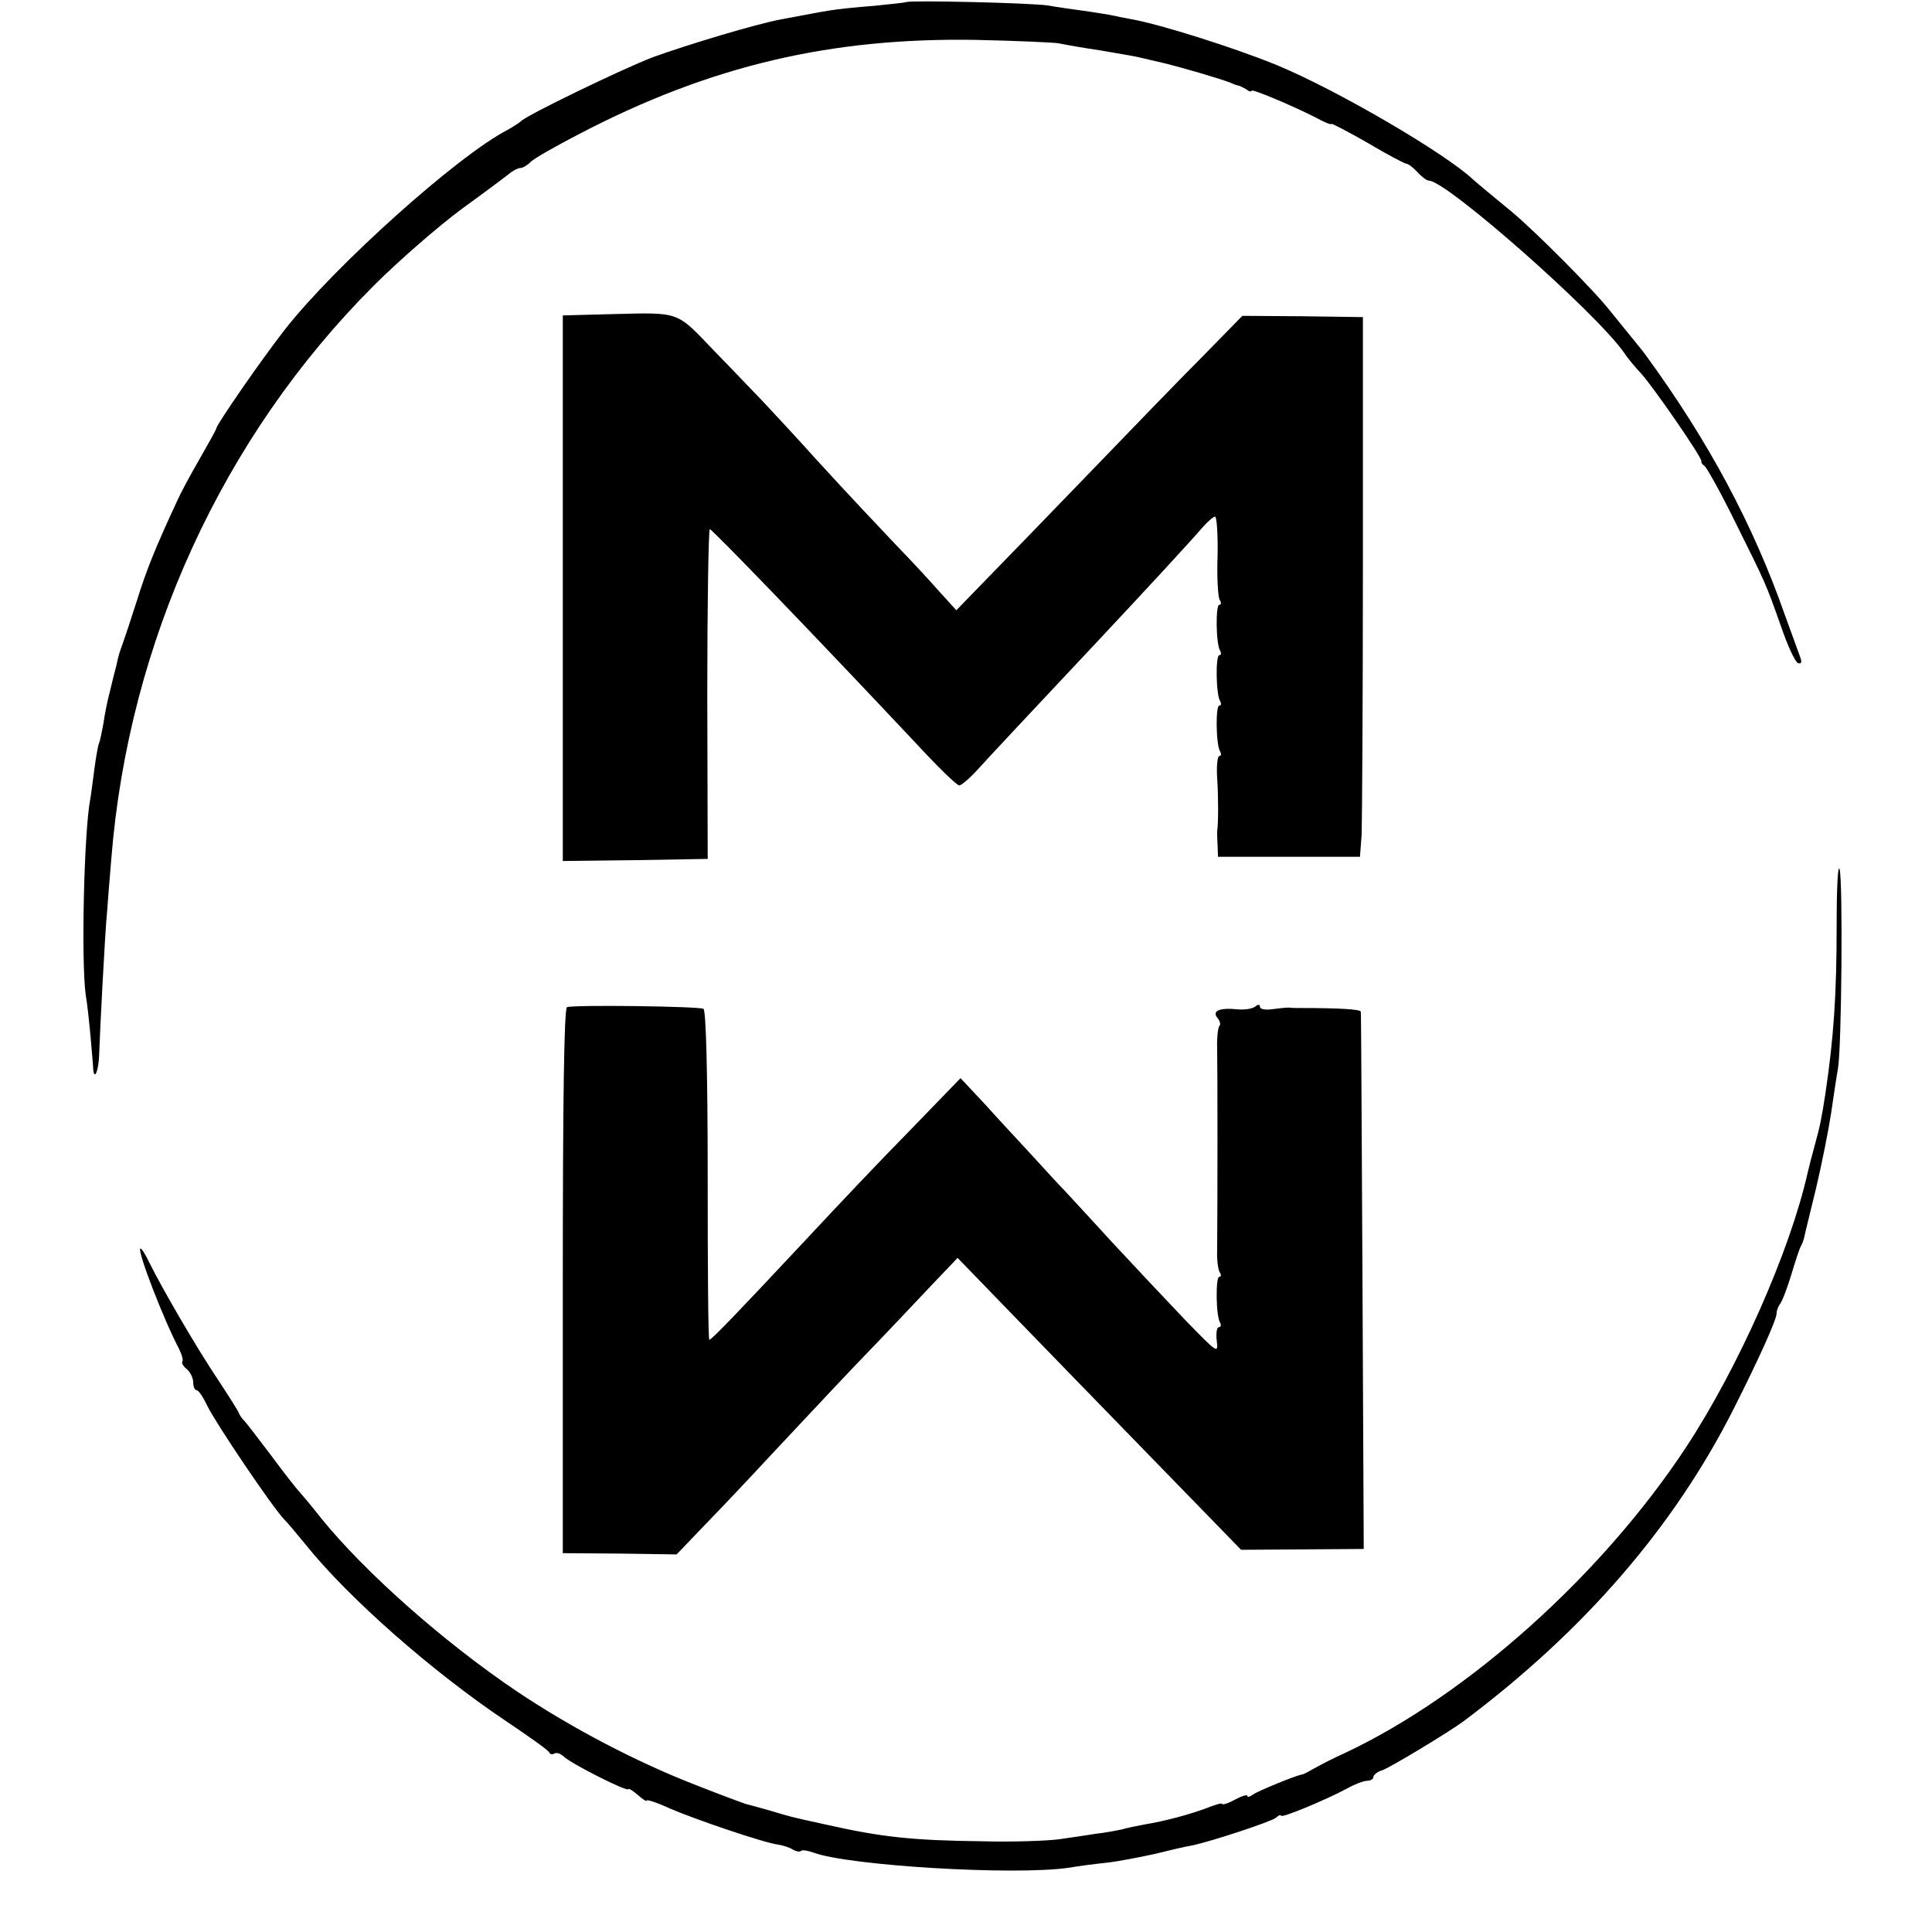
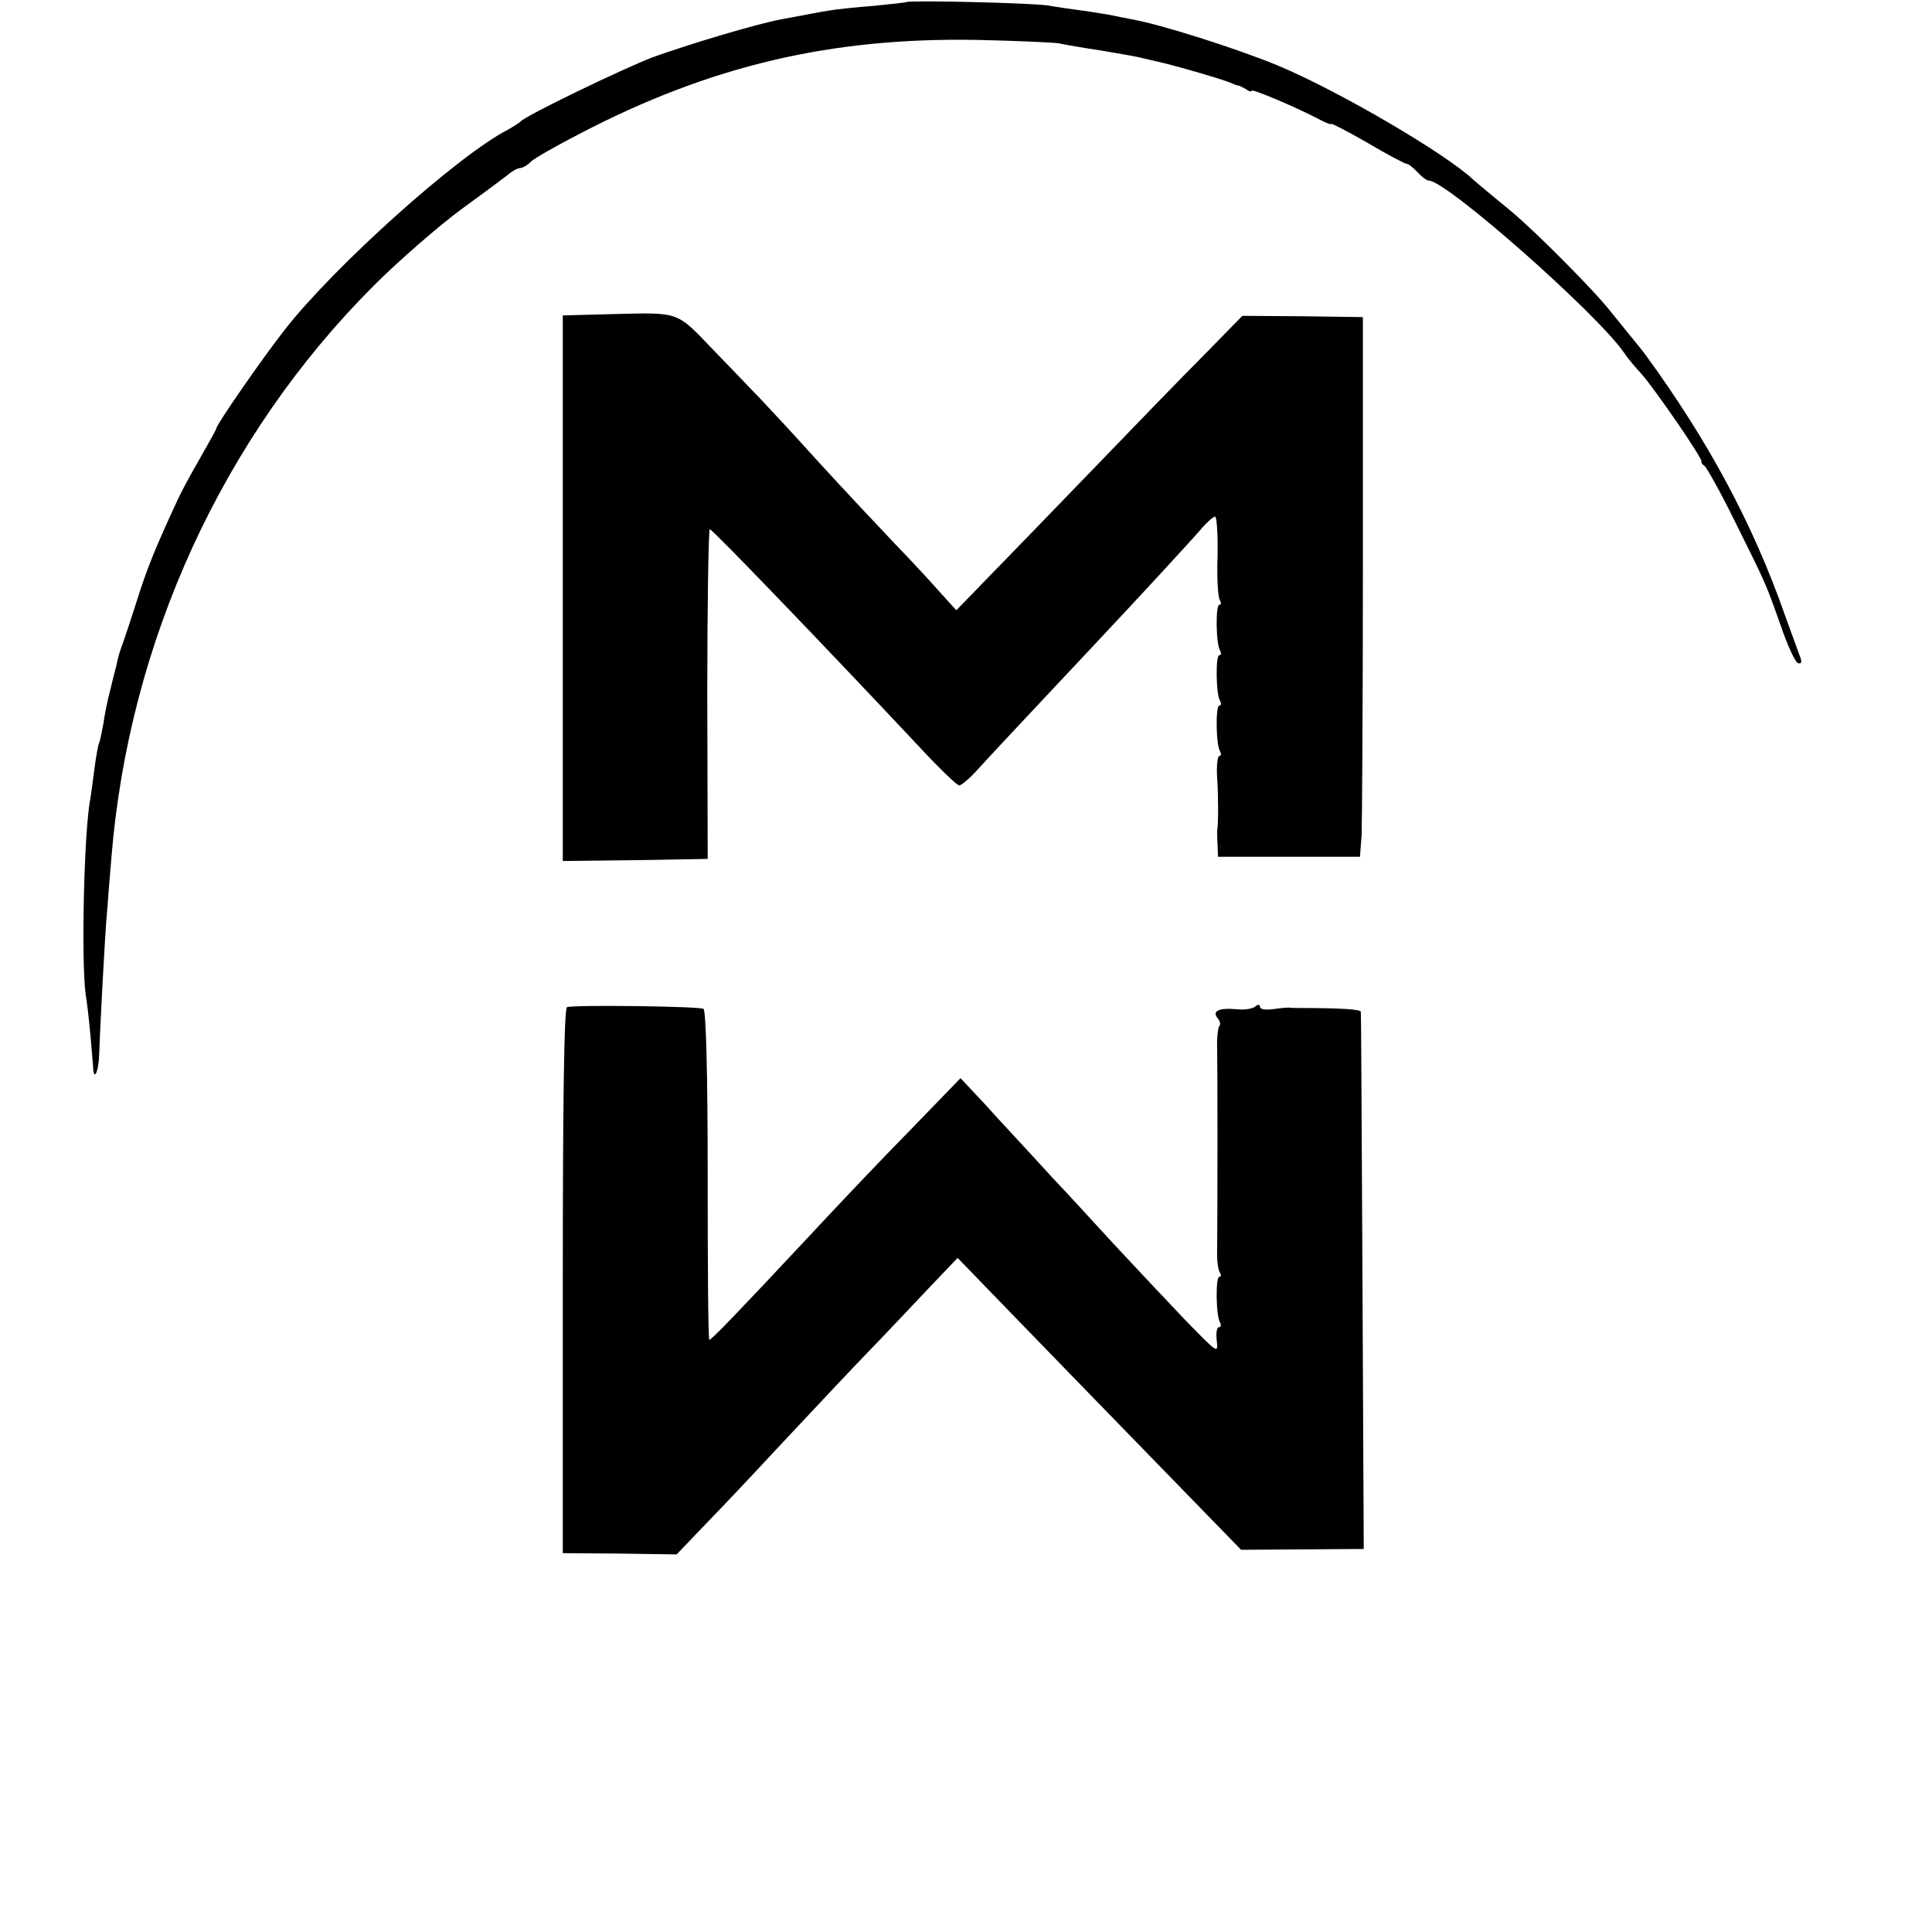
<svg xmlns="http://www.w3.org/2000/svg" version="1.0" width="460pt" height="460pt" viewBox="0 0 460 460" preserveAspectRatio="xMidYMid meet">
  <g transform="translate(0,460) scale(0.1,-0.1)" fill="#000000" stroke="none">
    <path d="M2158 4595 c-2 -1 -37 -5 -78 -9 -41 -3 -88 -8 -105 -11 -26 -4 -44 -8 -115 -21 -59 -11 -219 -59 -305 -90 -69 -26 -305 -140 -315 -153 -3 -3 -17 -12 -31 -20 -119 -61 -413 -325 -531 -476 -54 -69 -162 -225 -163 -235 0 -3 -19 -36 -41 -75 -22 -38 -45 -81 -51 -95 -53 -114 -74 -166 -97 -240 -15 -47 -30 -92 -33 -100 -7 -19 -11 -30 -16 -55 -3 -11 -10 -38 -15 -60 -6 -22 -13 -57 -16 -79 -4 -21 -8 -41 -10 -45 -2 -3 -7 -30 -11 -60 -4 -30 -8 -62 -10 -73 -15 -77 -22 -385 -11 -466 4 -23 9 -71 12 -105 3 -34 6 -68 6 -74 3 -27 13 0 14 35 2 59 14 293 19 342 2 25 6 81 10 125 41 516 265 1005 625 1365 58 58 152 140 210 183 58 42 110 81 117 87 7 5 17 10 22 10 5 0 16 6 24 14 7 8 60 38 118 68 311 162 598 229 944 223 94 -2 181 -6 195 -8 14 -3 59 -11 100 -17 41 -7 82 -14 90 -16 8 -2 35 -8 60 -14 45 -11 131 -36 160 -47 8 -4 17 -7 20 -7 3 -1 11 -5 18 -9 6 -5 12 -6 12 -3 0 5 92 -33 153 -64 20 -11 37 -18 37 -15 0 2 39 -18 86 -45 47 -28 89 -50 93 -50 4 0 16 -9 26 -20 10 -11 22 -20 27 -20 42 0 399 -315 465 -410 9 -14 28 -36 41 -50 29 -32 148 -204 143 -209 -1 -2 2 -7 7 -10 5 -3 38 -62 72 -131 76 -153 73 -146 110 -250 16 -47 34 -86 41 -89 8 -2 10 2 5 15 -4 11 -20 55 -36 99 -76 217 -183 416 -332 620 -4 6 -22 28 -40 50 -18 22 -37 46 -43 53 -36 47 -178 190 -237 239 -39 32 -80 66 -90 75 -65 62 -325 214 -468 273 -100 41 -277 97 -345 109 -16 3 -41 8 -55 11 -13 2 -42 7 -65 10 -22 3 -58 8 -80 12 -39 6 -331 13 -337 8z" />
    <path d="M1453 3852 l-113 -3 0 -650 0 -649 172 2 173 3 -1 393 c0 215 3 392 6 392 6 0 262 -266 493 -512 50 -54 95 -98 101 -98 5 0 25 17 44 38 28 31 118 127 287 307 108 115 226 243 247 268 13 15 27 27 31 27 4 0 7 -42 6 -93 -2 -51 1 -99 5 -105 4 -7 4 -12 -1 -12 -9 0 -8 -94 2 -109 3 -6 3 -11 -2 -11 -9 0 -8 -94 2 -109 3 -6 3 -11 -2 -11 -9 0 -8 -94 2 -109 3 -6 3 -11 -2 -11 -4 0 -7 -24 -5 -52 3 -46 3 -108 0 -127 0 -3 0 -18 1 -33 l1 -28 169 0 169 0 4 53 c1 28 3 318 3 642 l0 590 -143 2 -144 1 -91 -93 c-51 -51 -175 -179 -277 -285 -102 -106 -214 -221 -249 -257 l-64 -66 -40 44 c-21 24 -69 76 -106 114 -37 39 -119 126 -182 195 -62 69 -125 136 -139 151 -14 14 -62 65 -108 112 -94 98 -80 93 -249 89z" />
-     <path d="M4373 2400 c0 -170 -7 -271 -27 -405 -9 -58 -12 -74 -26 -125 -7 -25 -14 -53 -16 -62 -42 -187 -165 -464 -289 -653 -200 -304 -519 -590 -811 -728 -27 -12 -60 -29 -74 -37 -14 -8 -27 -15 -30 -15 -14 -2 -107 -40 -117 -48 -7 -5 -13 -7 -13 -3 0 4 -13 0 -30 -9 -16 -9 -30 -13 -30 -10 0 3 -17 -2 -37 -10 -40 -15 -99 -31 -148 -39 -16 -3 -41 -8 -55 -12 -14 -3 -41 -8 -60 -10 -19 -3 -58 -9 -87 -13 -28 -4 -111 -7 -185 -5 -166 2 -239 10 -368 39 -92 20 -86 19 -140 35 -25 7 -50 14 -55 15 -6 2 -58 21 -116 44 -145 56 -300 138 -427 223 -174 117 -363 284 -468 414 -21 27 -45 55 -51 62 -7 7 -39 48 -70 90 -32 42 -60 79 -64 82 -3 3 -8 10 -10 15 -2 6 -25 42 -50 80 -53 79 -135 221 -163 278 -10 21 -20 37 -22 34 -7 -7 57 -172 92 -238 7 -14 11 -28 8 -31 -2 -3 2 -11 11 -18 8 -7 15 -21 15 -31 0 -11 4 -19 8 -19 5 0 16 -17 26 -38 20 -41 154 -240 183 -270 10 -10 33 -38 51 -60 103 -128 301 -302 477 -420 55 -37 102 -70 103 -75 2 -4 7 -5 12 -2 5 3 14 0 22 -7 17 -17 152 -85 154 -78 1 3 11 -4 23 -14 12 -11 21 -16 21 -13 0 3 25 -5 55 -19 63 -27 225 -82 258 -86 12 -2 28 -7 35 -12 7 -4 16 -6 19 -3 3 3 16 1 30 -4 83 -31 477 -55 608 -36 22 4 62 9 90 12 27 3 79 13 115 21 36 9 75 18 88 20 44 9 187 56 200 66 6 6 12 8 12 5 0 -7 108 38 158 65 18 10 39 18 47 18 8 0 15 4 15 9 0 5 10 13 21 16 18 6 159 91 194 117 288 216 501 463 643 744 61 121 102 212 102 227 0 7 4 17 8 22 5 6 17 37 27 70 10 33 20 65 24 70 3 6 6 15 7 20 1 6 14 58 28 116 14 59 30 140 36 180 6 41 13 88 16 104 9 50 12 448 4 475 -4 14 -7 -43 -7 -130z" />
    <path d="M1350 2202 c-7 -3 -10 -229 -10 -652 l0 -648 136 -1 135 -2 67 70 c37 38 108 113 157 166 50 53 142 152 206 219 64 66 143 150 177 186 l62 65 123 -127 c67 -69 219 -226 337 -347 l215 -221 146 1 146 1 -3 636 c-2 351 -3 640 -4 643 0 6 -51 9 -145 9 -8 0 -21 0 -27 1 -7 0 -25 -2 -40 -4 -16 -2 -28 0 -28 6 0 6 -5 6 -12 0 -7 -5 -26 -8 -43 -6 -42 4 -60 -4 -46 -21 6 -7 8 -16 4 -19 -3 -4 -6 -28 -5 -55 1 -41 1 -366 0 -478 -1 -23 2 -46 6 -53 4 -6 4 -11 -1 -11 -9 0 -8 -94 2 -109 3 -6 2 -11 -3 -11 -5 0 -7 -15 -5 -32 4 -32 2 -30 -74 48 -43 45 -121 128 -173 184 -52 57 -104 113 -115 125 -11 11 -45 48 -75 81 -30 33 -82 88 -114 124 l-59 63 -121 -125 c-67 -68 -175 -182 -241 -253 -173 -185 -231 -245 -236 -245 -3 0 -4 176 -4 391 0 243 -4 393 -10 397 -10 6 -307 10 -325 4z" />
  </g>
</svg>